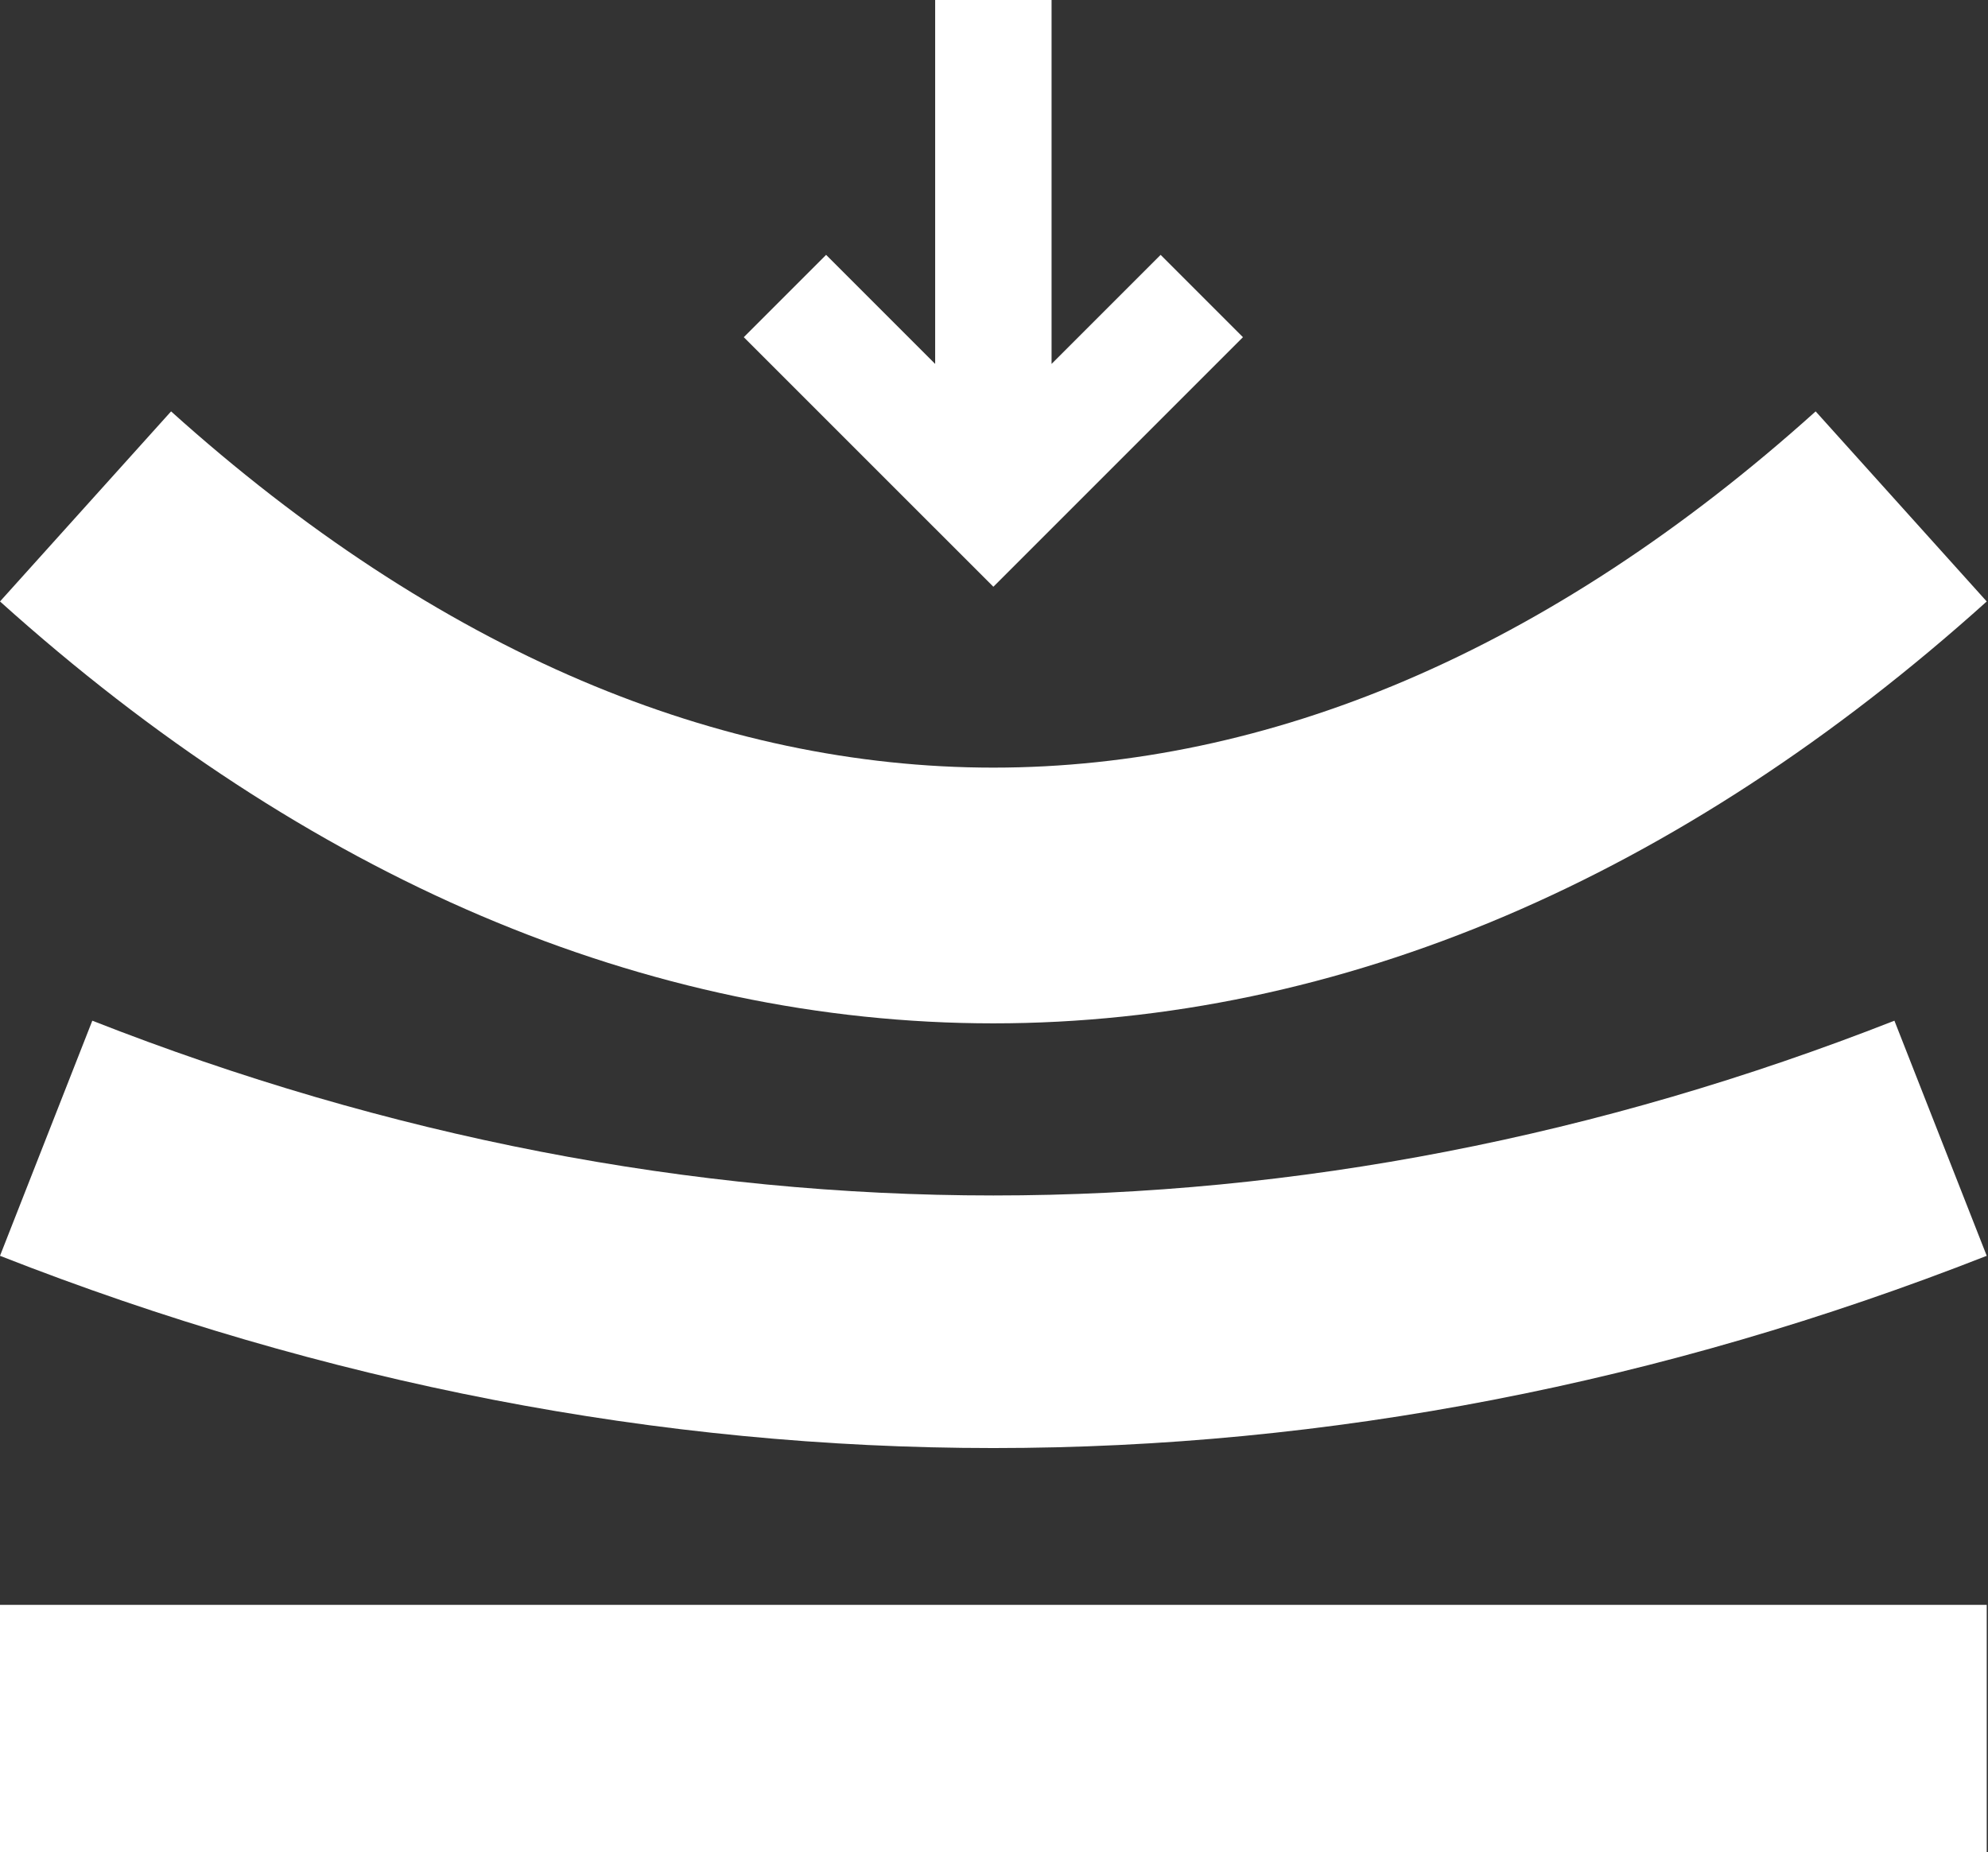
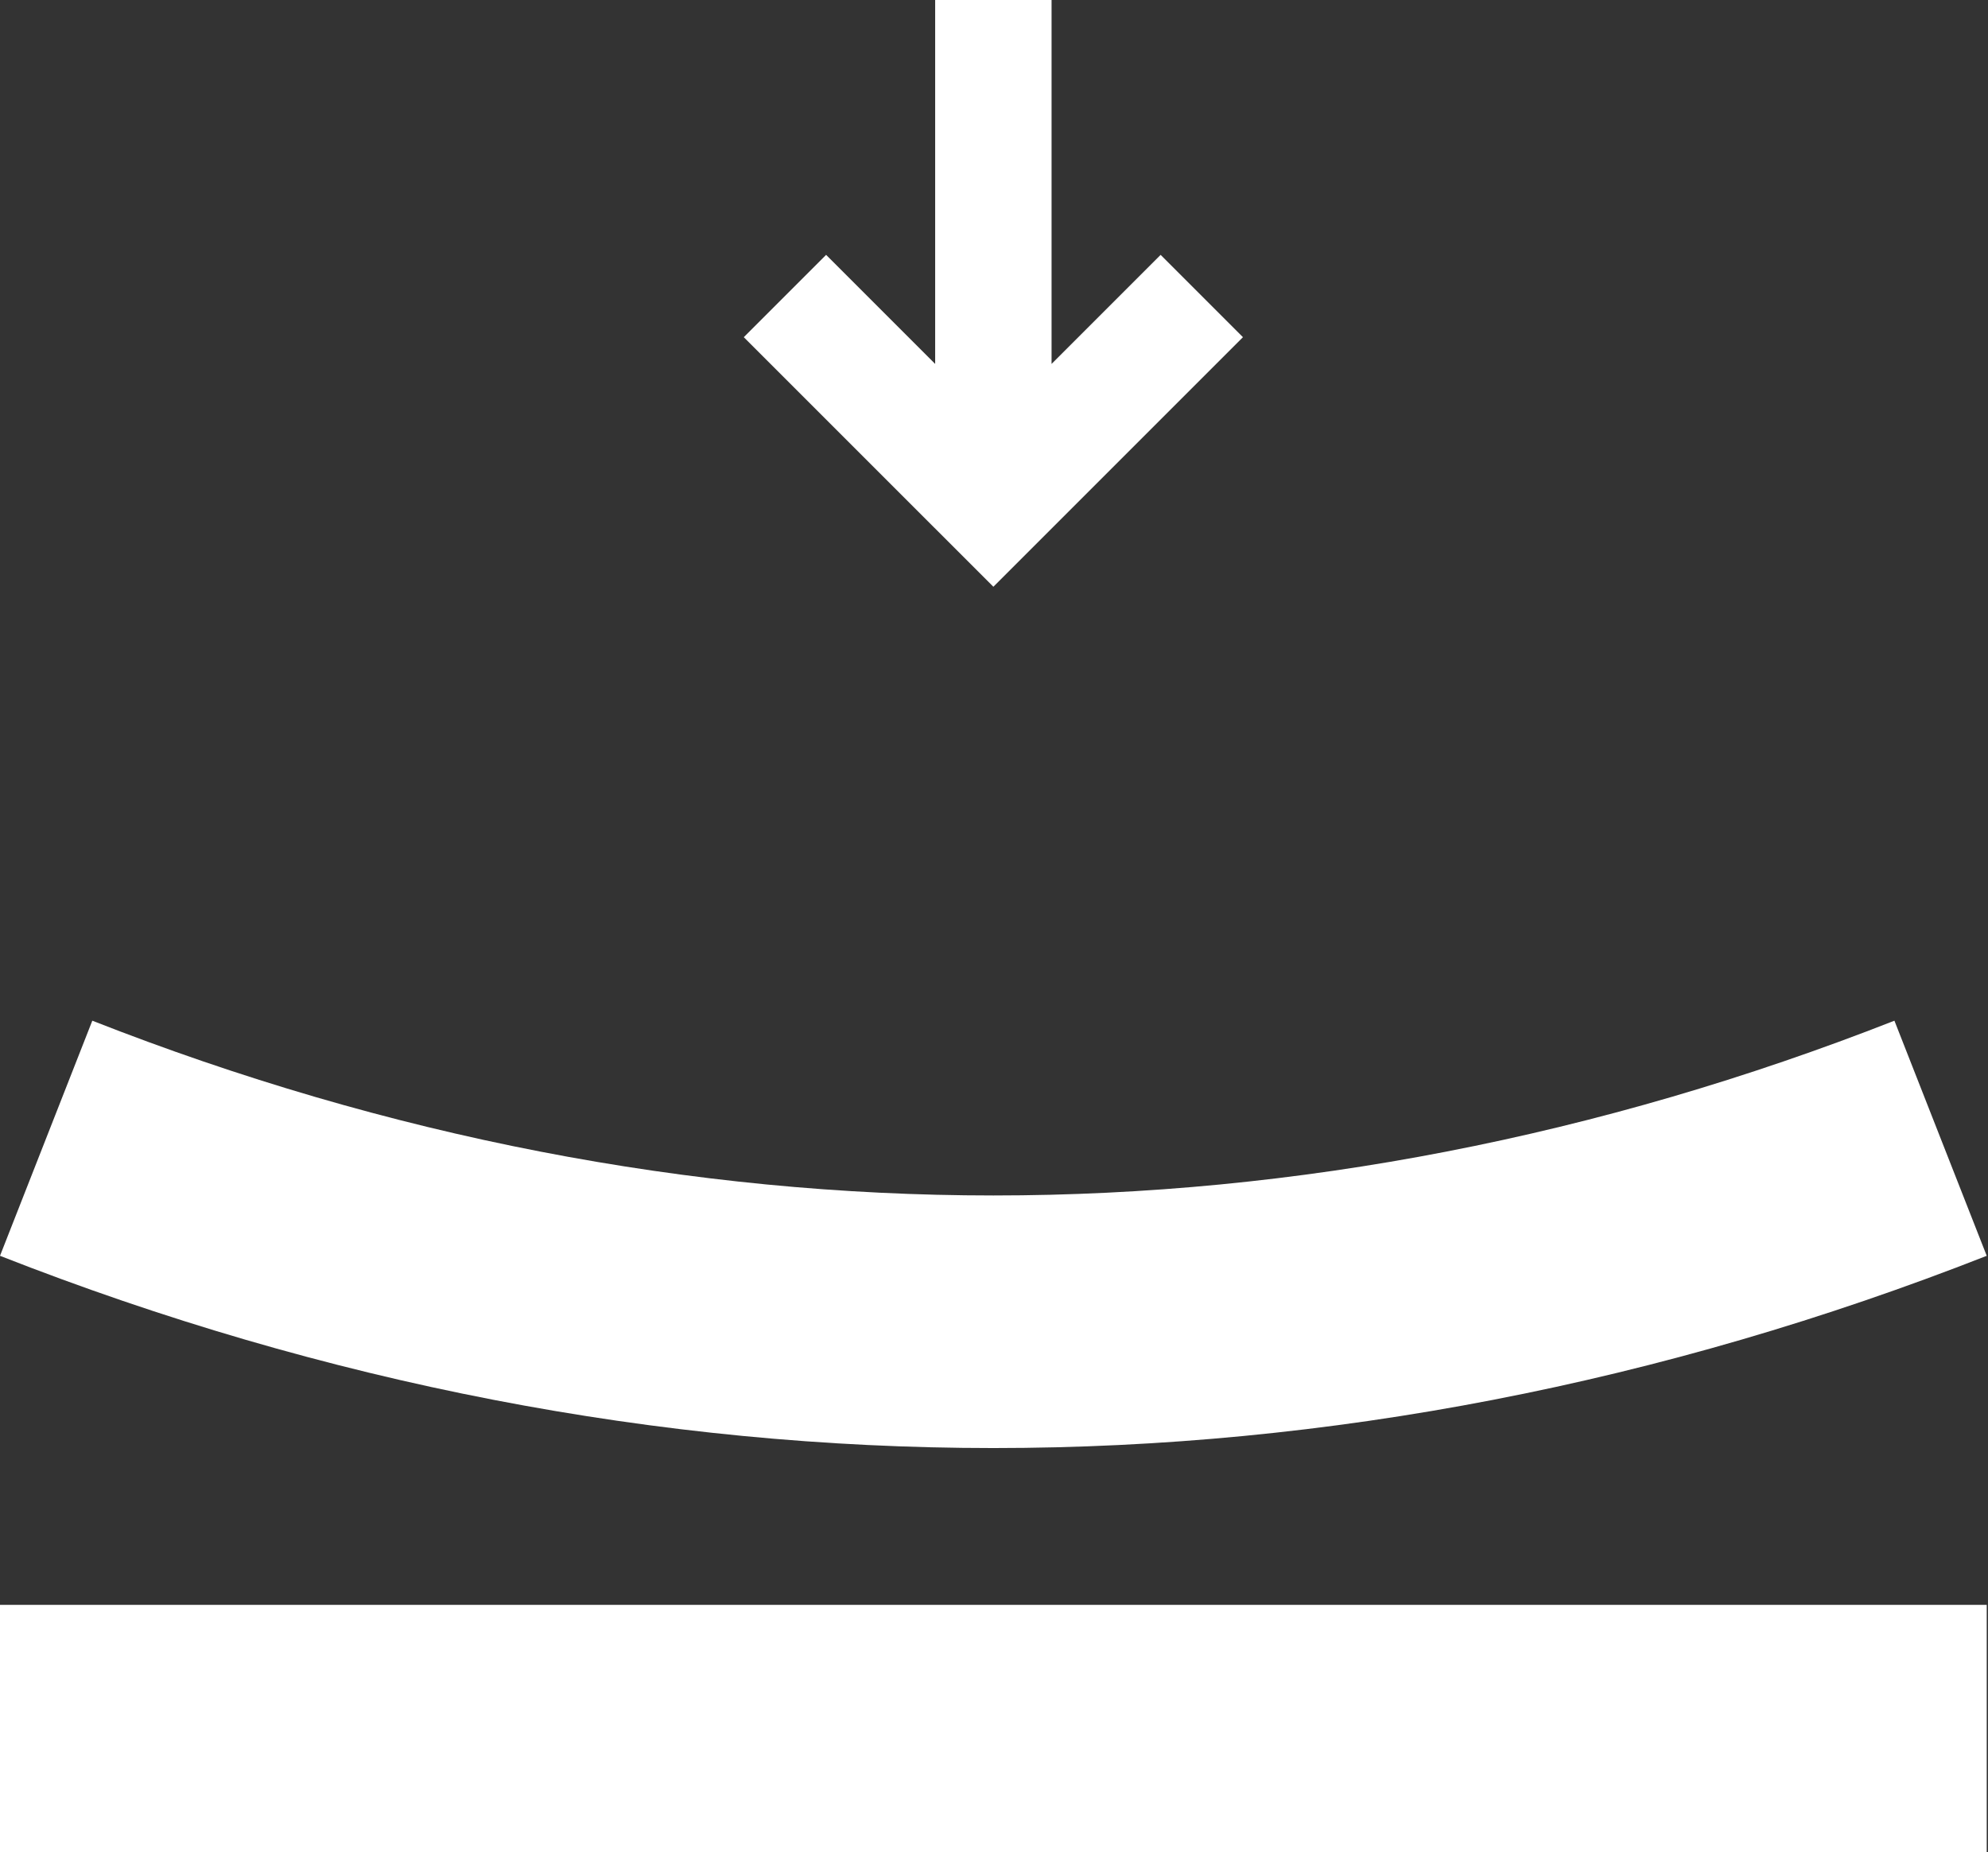
<svg xmlns="http://www.w3.org/2000/svg" width="161" height="150" viewBox="0 0 161 150" fill="none">
  <rect x="0" y="0" width="161" height="150" fill="#333333" stroke="none" />
  <path d="M0 129.972H160.897V150H0V129.972ZM80.448 96.817C55.948 96.817 31.397 92.055 7.476 82.663L0 101.704C26.313 112.035 53.379 117.273 80.448 117.273C107.518 117.273 134.584 112.035 160.897 101.704L153.421 82.663C129.5 92.055 104.948 96.817 80.448 96.817Z" fill="white" />
-   <path d="M80.448 82.878C94.41 82.878 108.365 79.949 121.924 74.172C135.384 68.438 148.496 59.871 160.897 48.711L147.042 33.317C136.343 42.947 125.161 50.282 113.807 55.119C102.828 59.796 91.605 62.168 80.448 62.168C69.292 62.168 58.068 59.796 47.09 55.119C35.736 50.281 24.554 42.947 13.855 33.317L0 48.71C12.401 59.871 25.513 68.437 38.972 74.172C52.532 79.948 66.487 82.878 80.448 82.878Z" fill="white" />
  <path d="M100.661 27.307L93.995 20.64L85.162 29.473V0H75.735V29.473L66.903 20.64L60.236 27.307L80.449 47.519L100.661 27.307Z" fill="white" />
</svg>